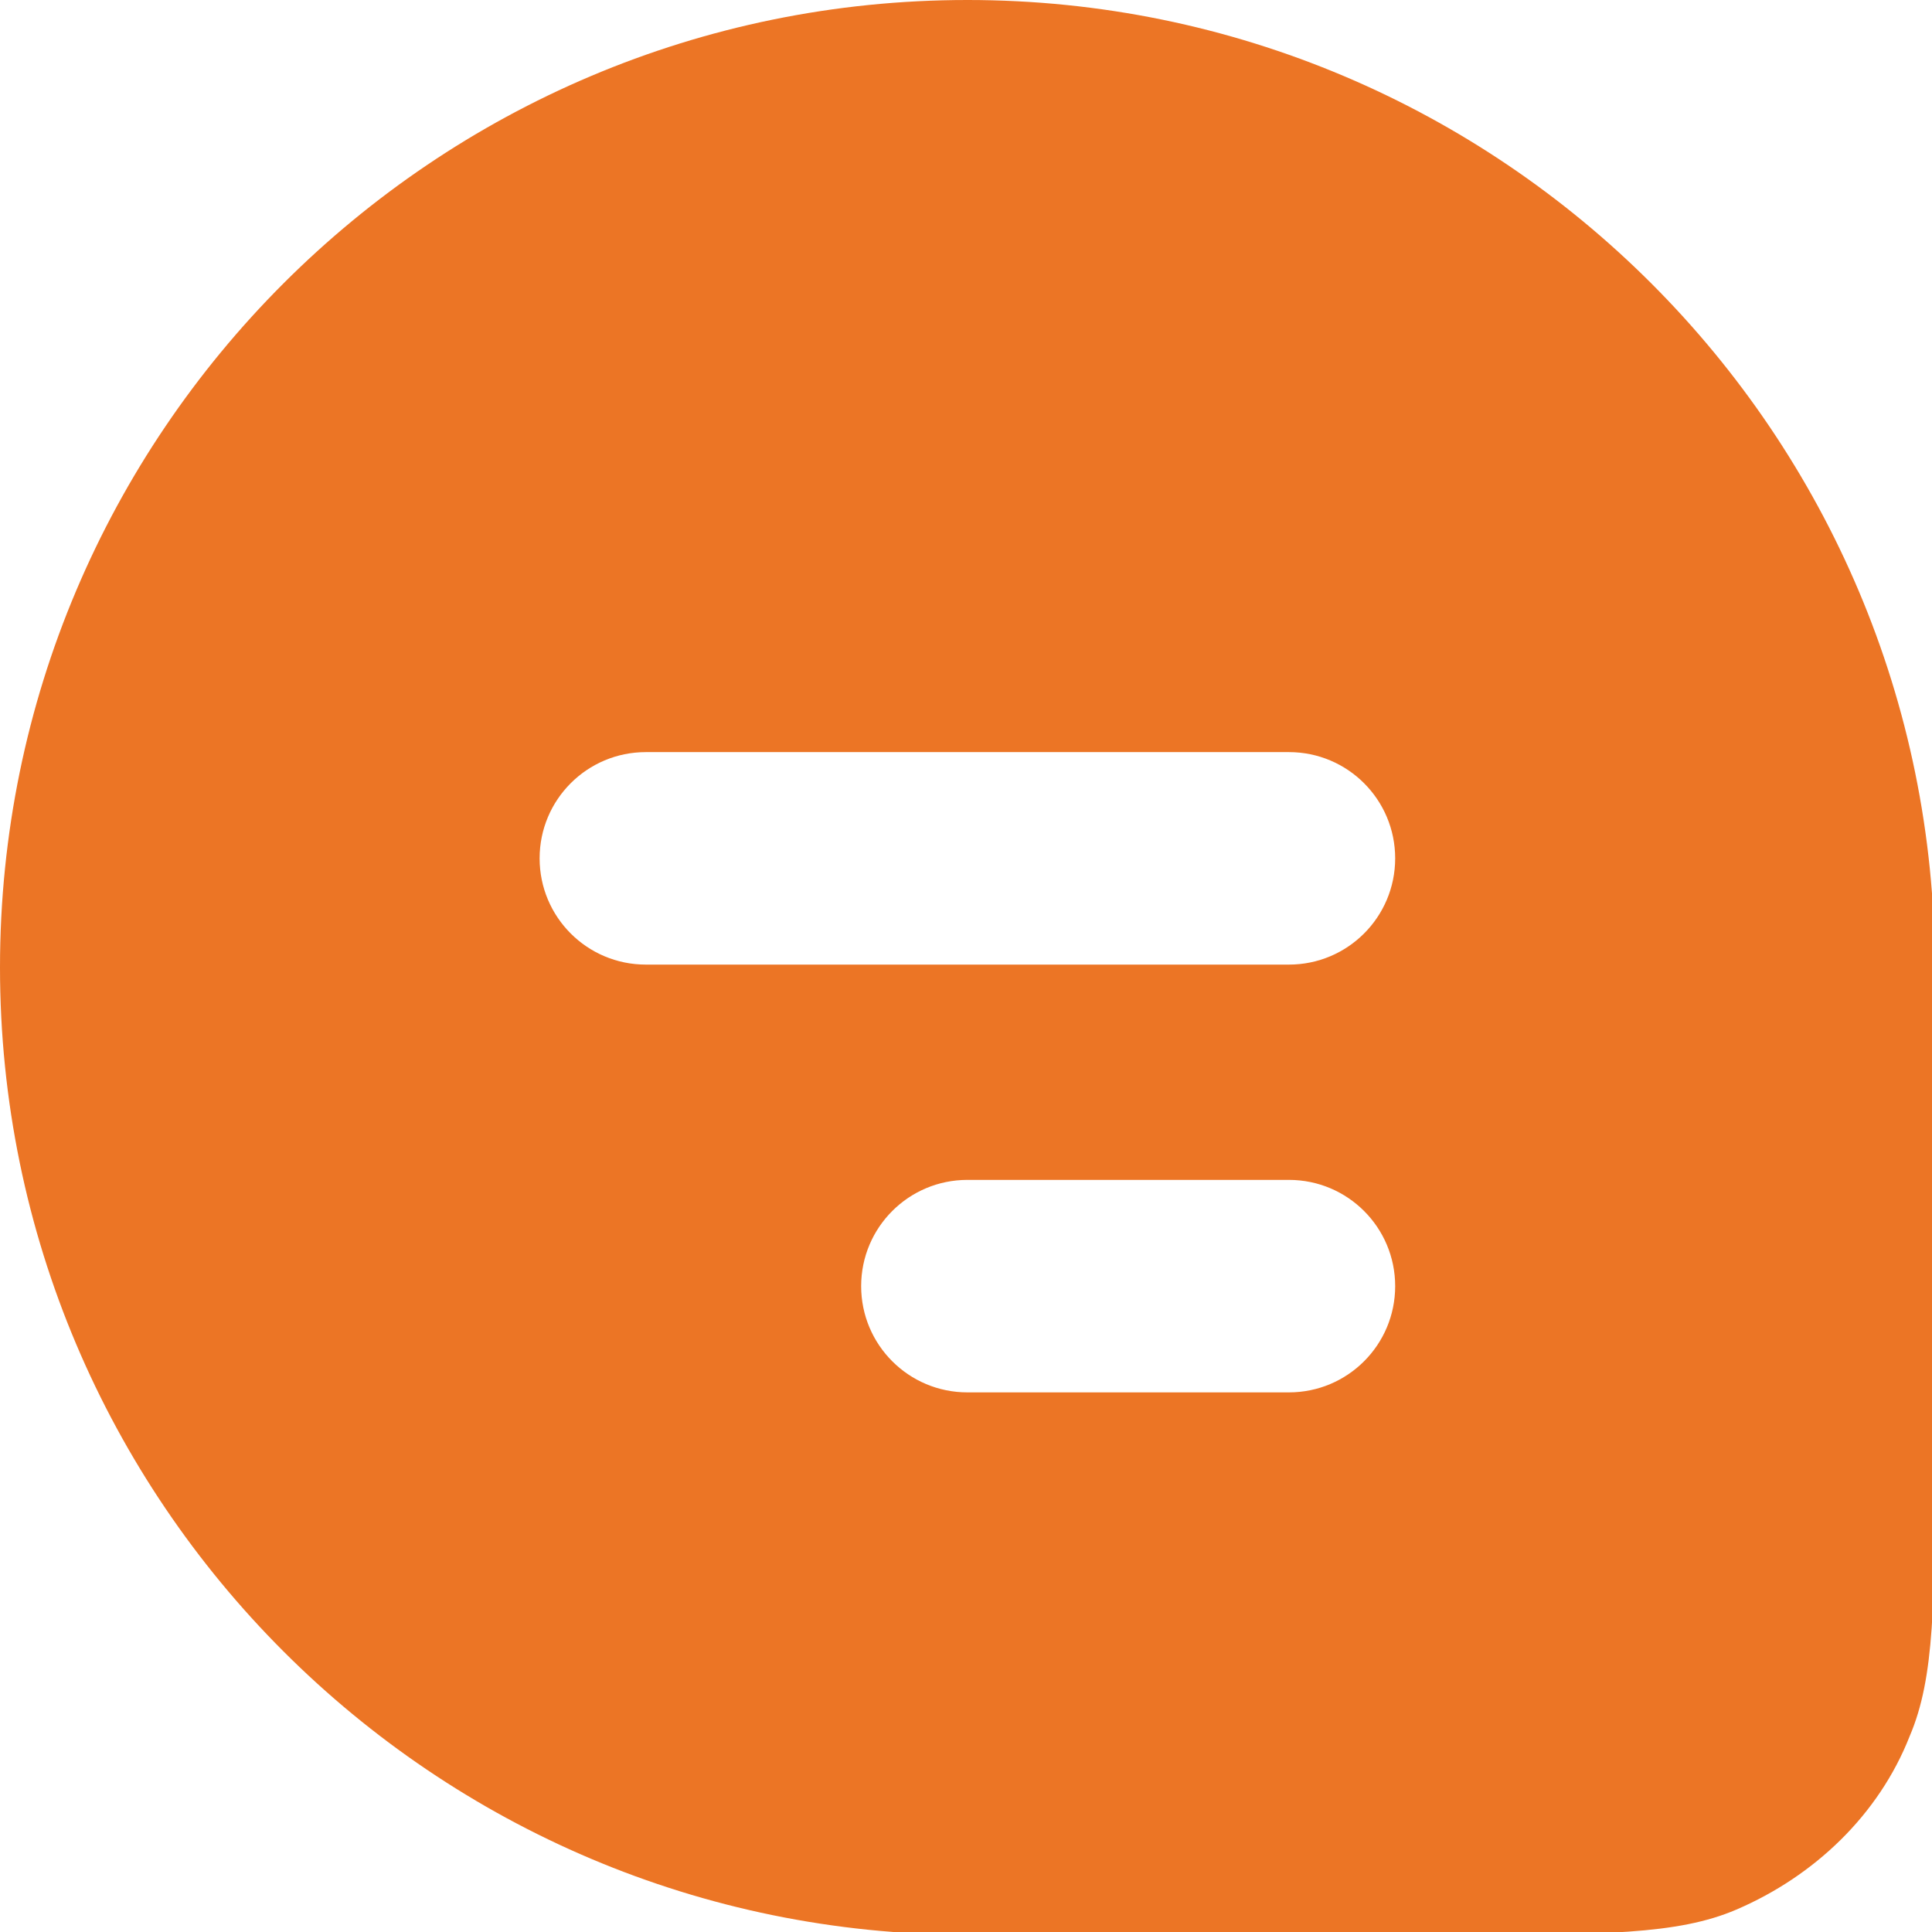
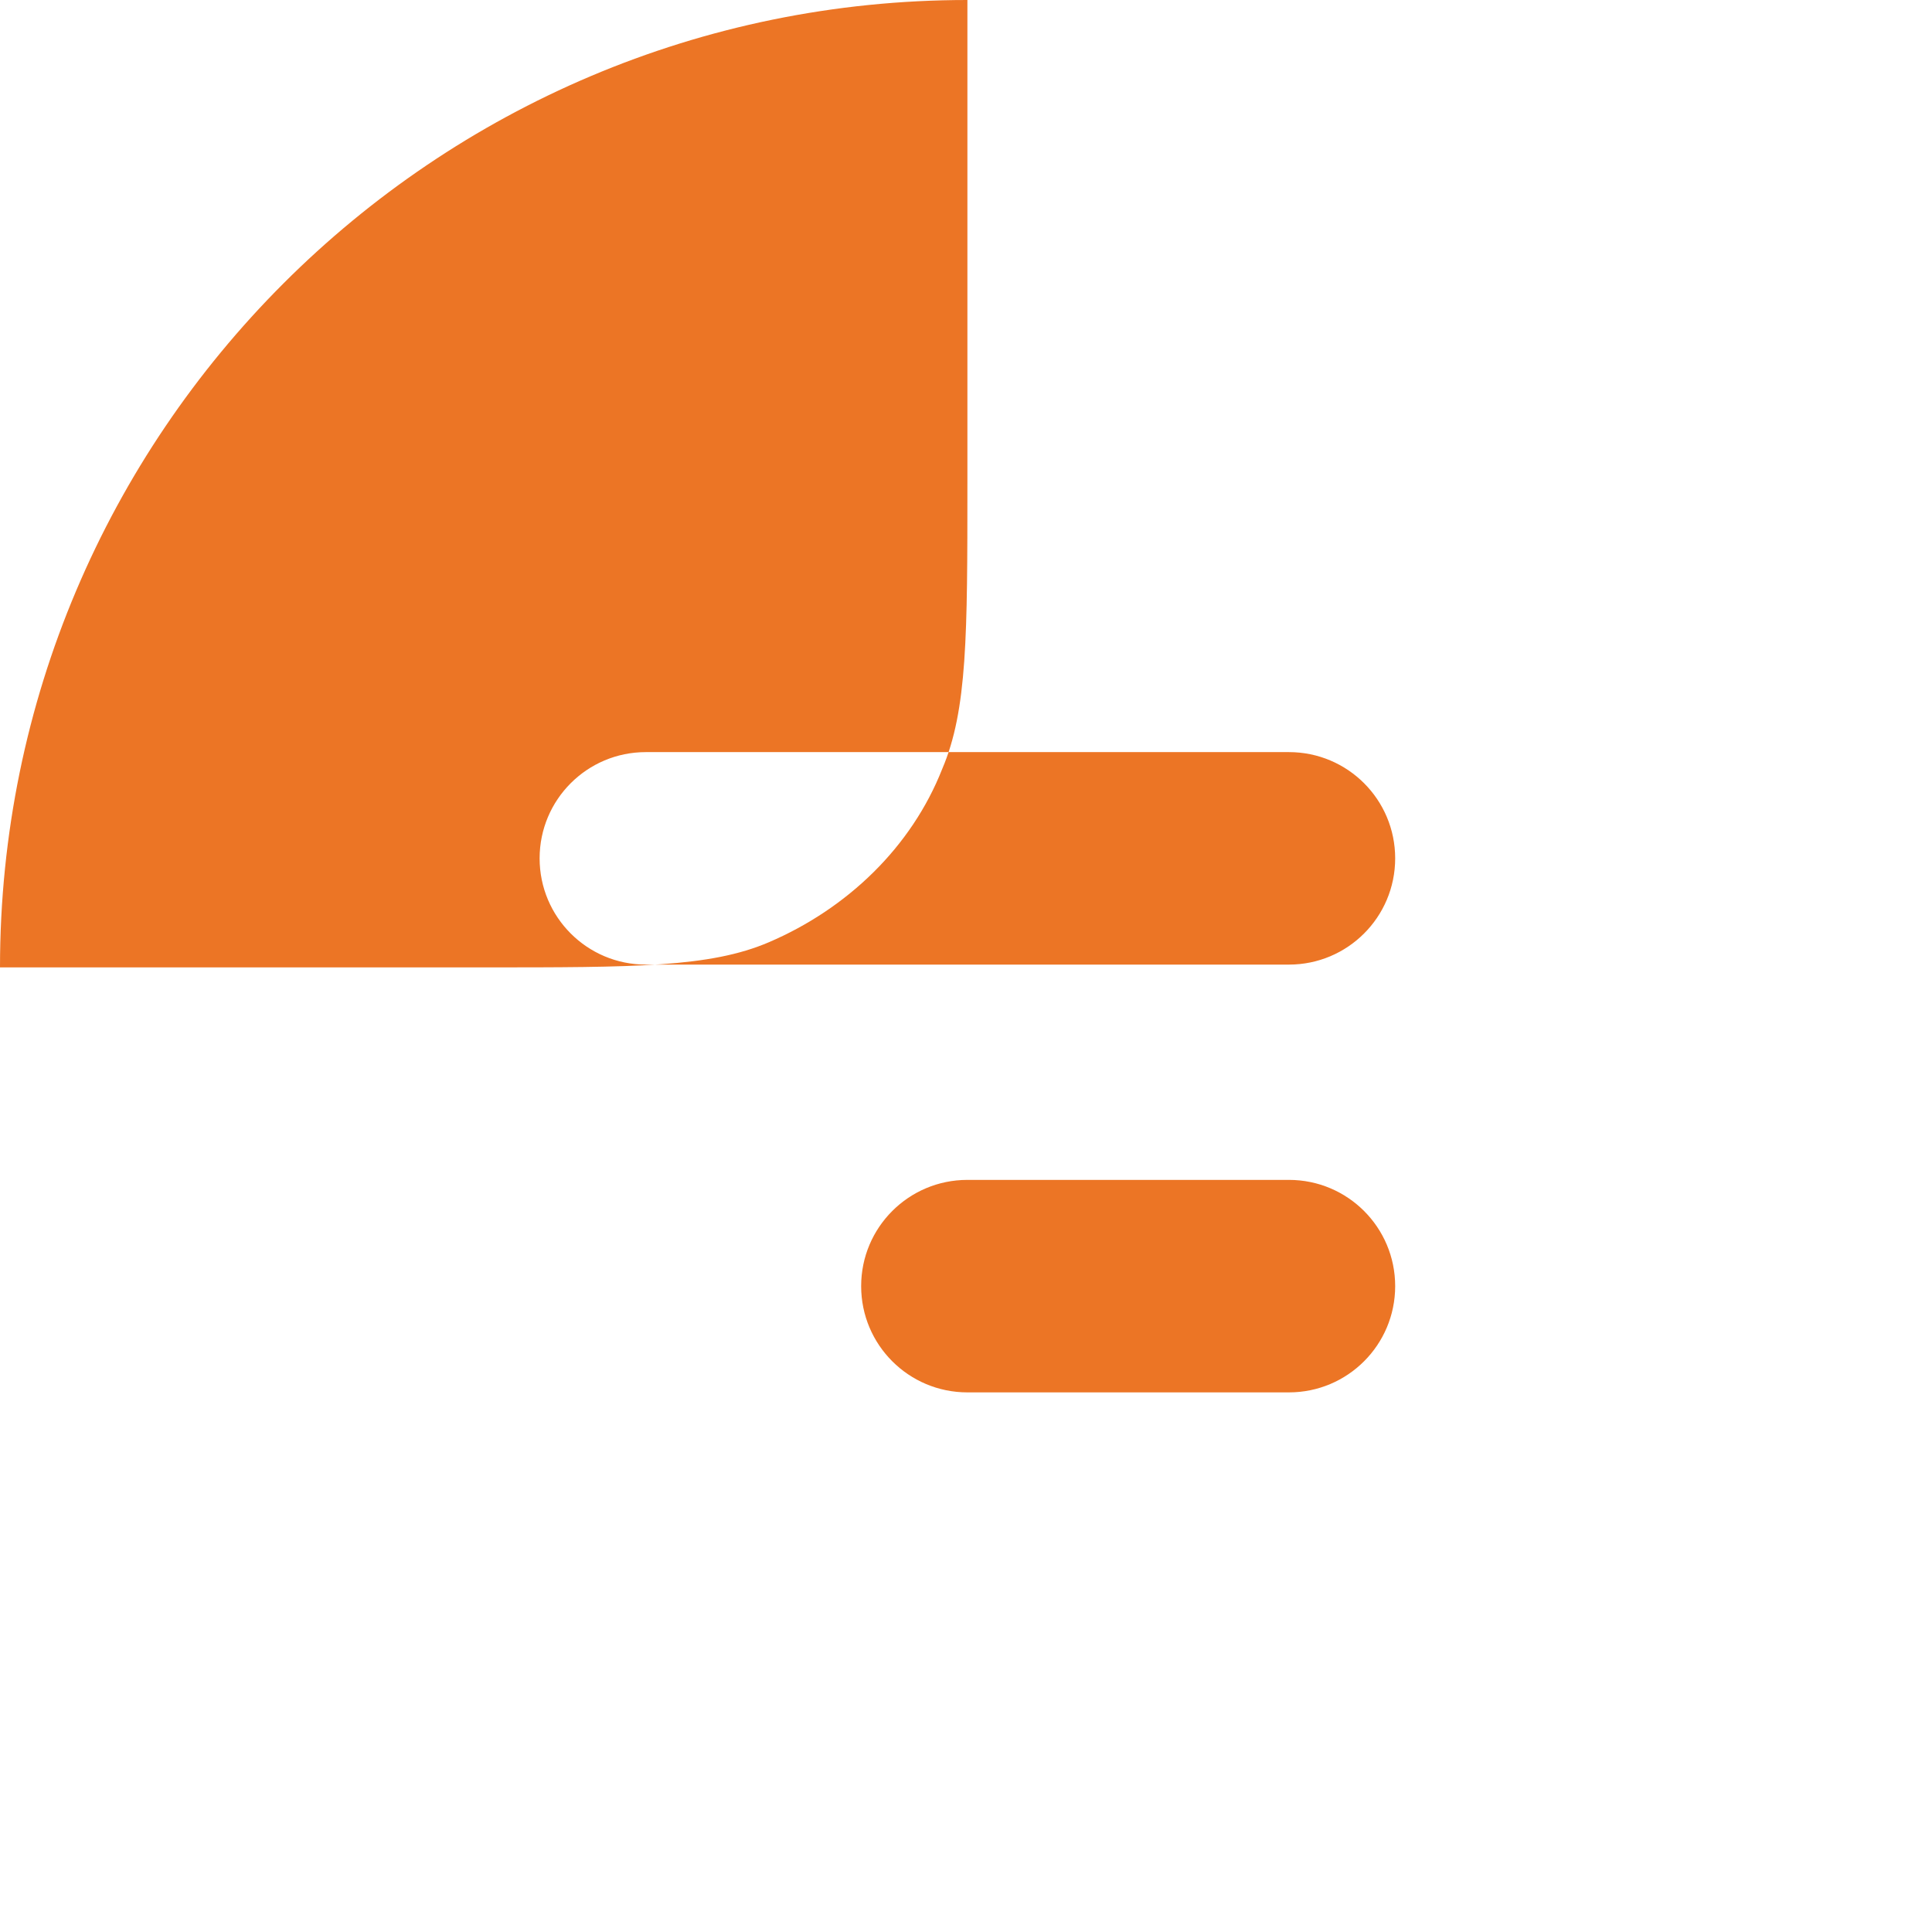
<svg xmlns="http://www.w3.org/2000/svg" id="Layer_2" viewBox="0 0 6.91 6.91">
  <defs>
    <style>.cls-1{fill:#ec7525;fill-rule:evenodd;}</style>
  </defs>
  <g id="Layer_1-2">
-     <path class="cls-1" d="M3.46,0C1.55,0,0,1.55,0,3.46s1.55,3.46,3.46,3.46h1.73c.54,0,.81,0,1.02-.09.28-.12.51-.34.62-.62.09-.21.09-.48.09-1.02v-1.73c0-1.91-1.55-3.46-3.46-3.46ZM4.61,2.69c.21,0,.38.17.38.38s-.17.38-.38.38h-2.3c-.21,0-.38-.17-.38-.38s.17-.38.38-.38h2.3ZM4.61,4.22c.21,0,.38.17.38.38s-.17.38-.38.38h-1.15c-.21,0-.38-.17-.38-.38s.17-.38.38-.38h1.15Z" />
+     <path class="cls-1" d="M3.46,0C1.55,0,0,1.55,0,3.46h1.73c.54,0,.81,0,1.02-.09.28-.12.51-.34.62-.62.09-.21.09-.48.09-1.02v-1.73c0-1.91-1.55-3.46-3.46-3.46ZM4.61,2.69c.21,0,.38.17.38.38s-.17.38-.38.38h-2.3c-.21,0-.38-.17-.38-.38s.17-.38.38-.38h2.3ZM4.61,4.22c.21,0,.38.17.38.38s-.17.38-.38.38h-1.15c-.21,0-.38-.17-.38-.38s.17-.38.38-.38h1.15Z" />
  </g>
</svg>